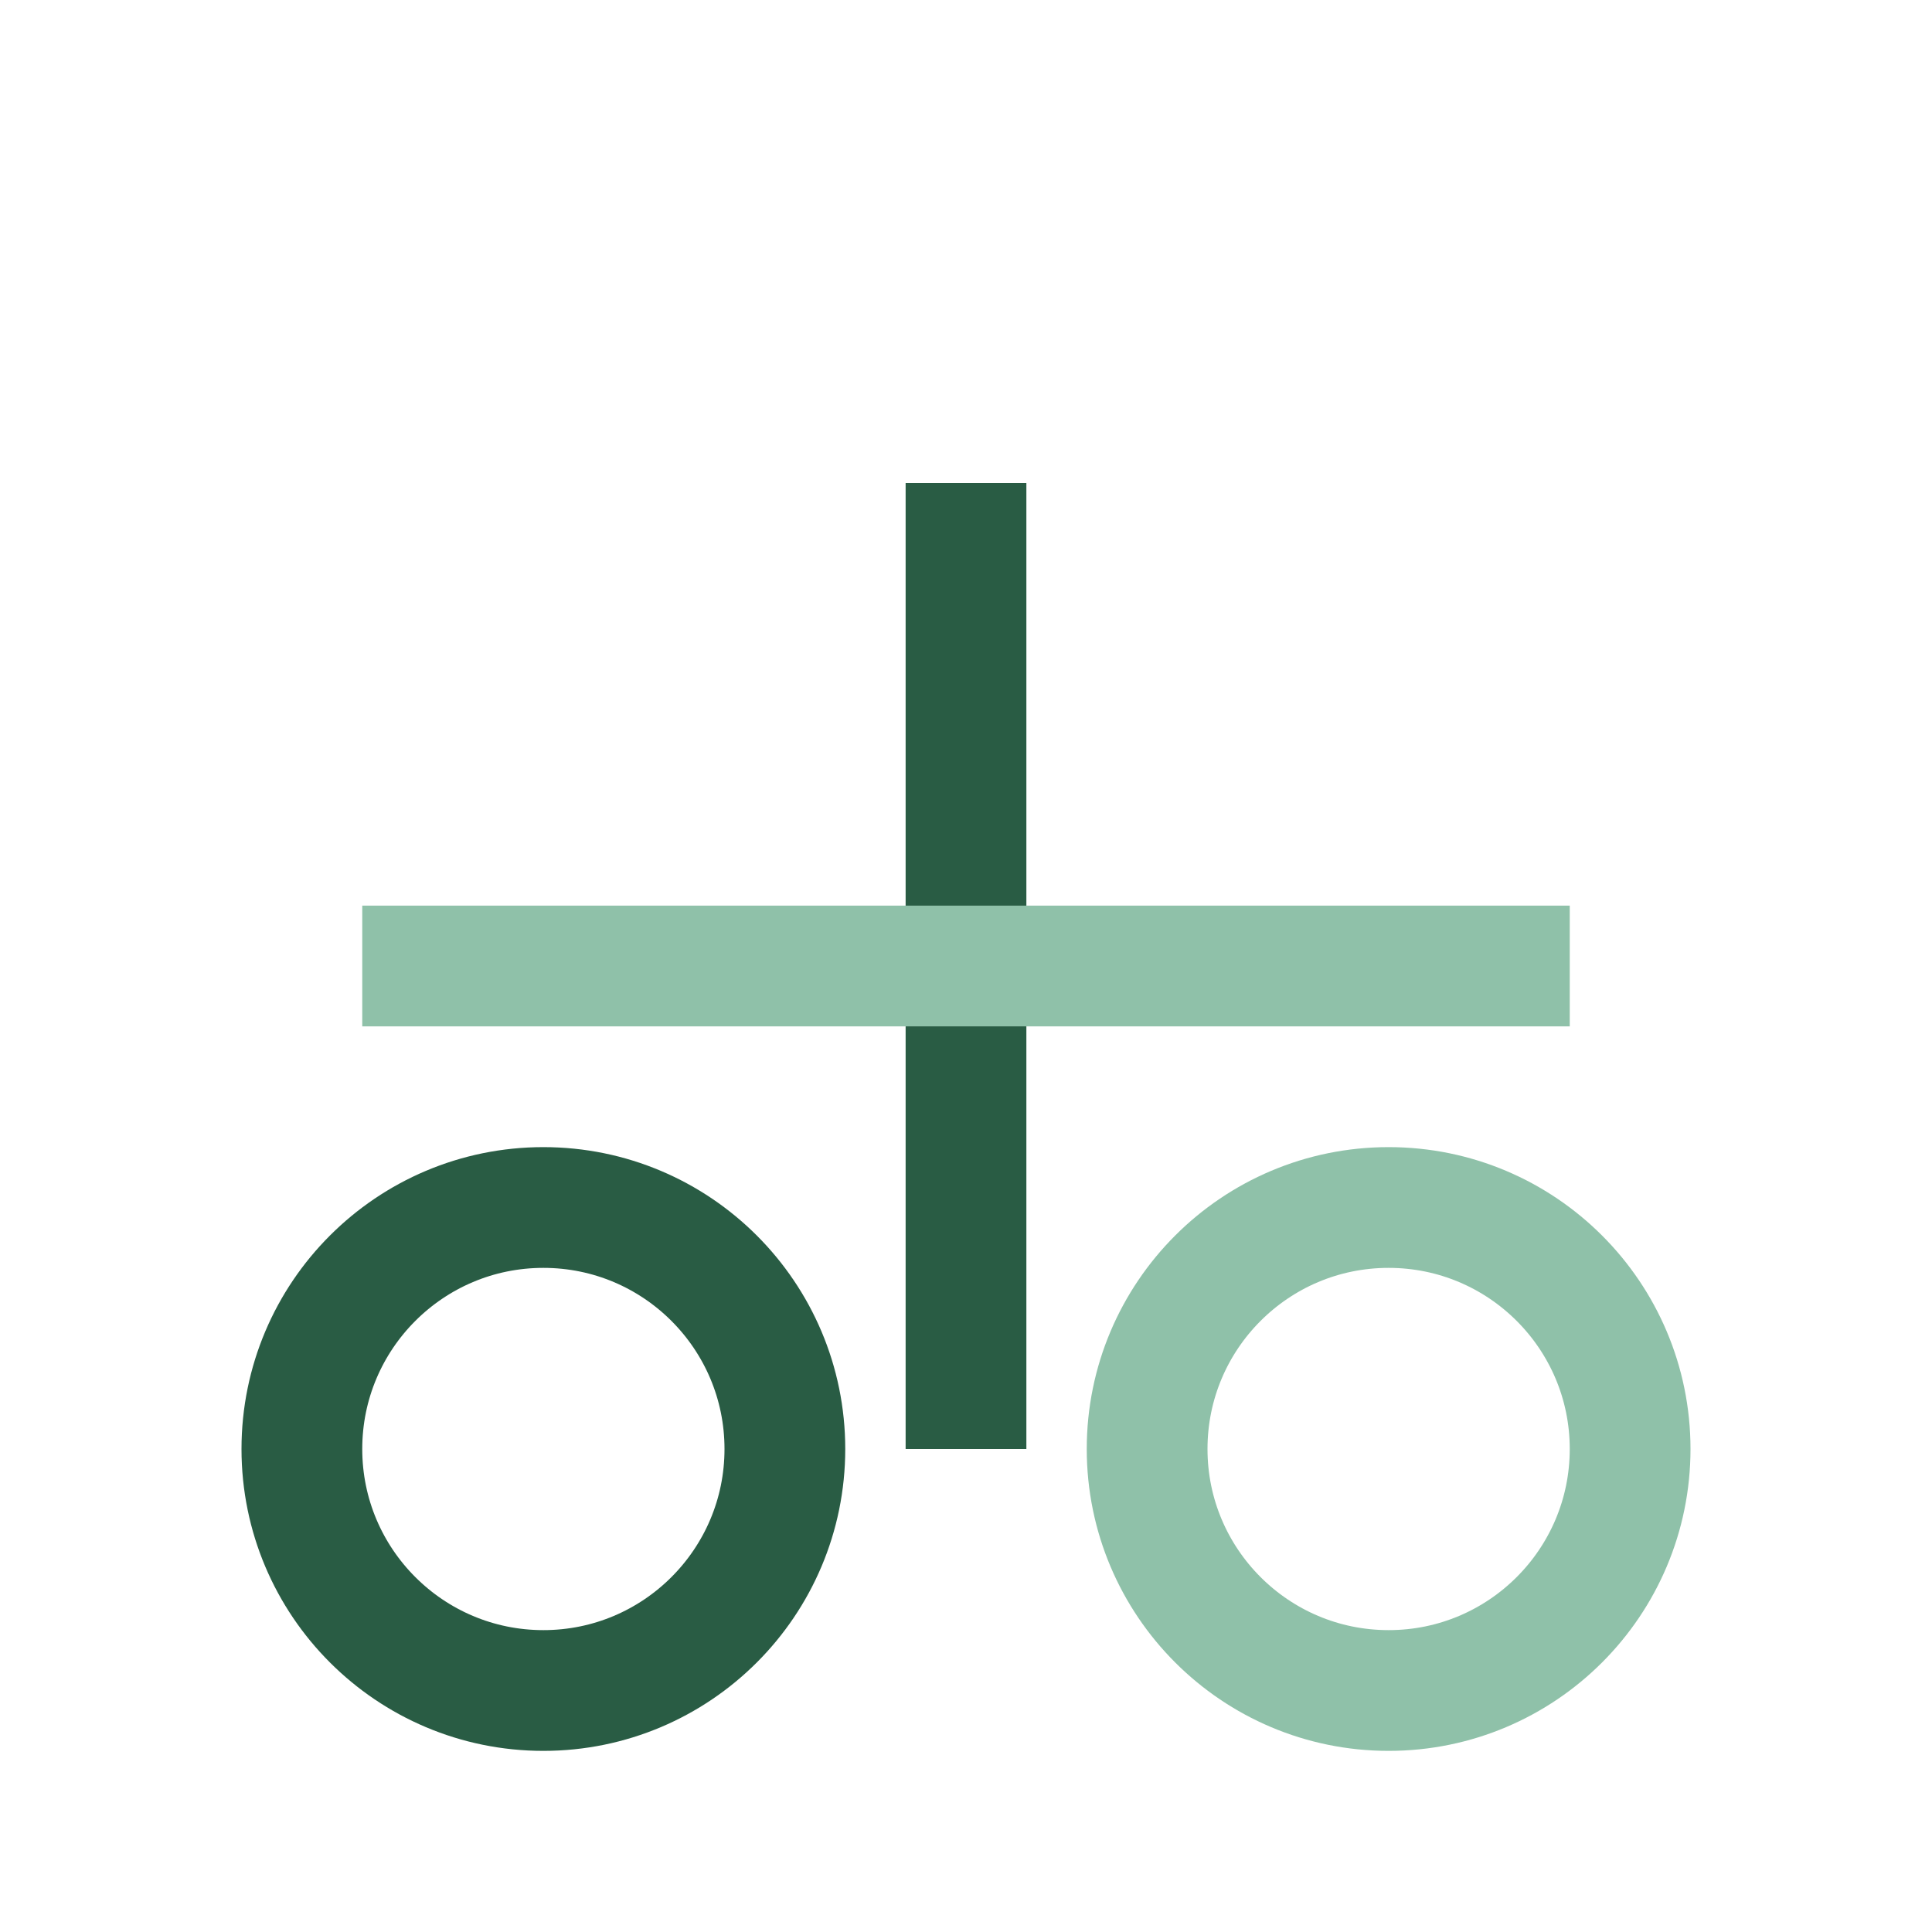
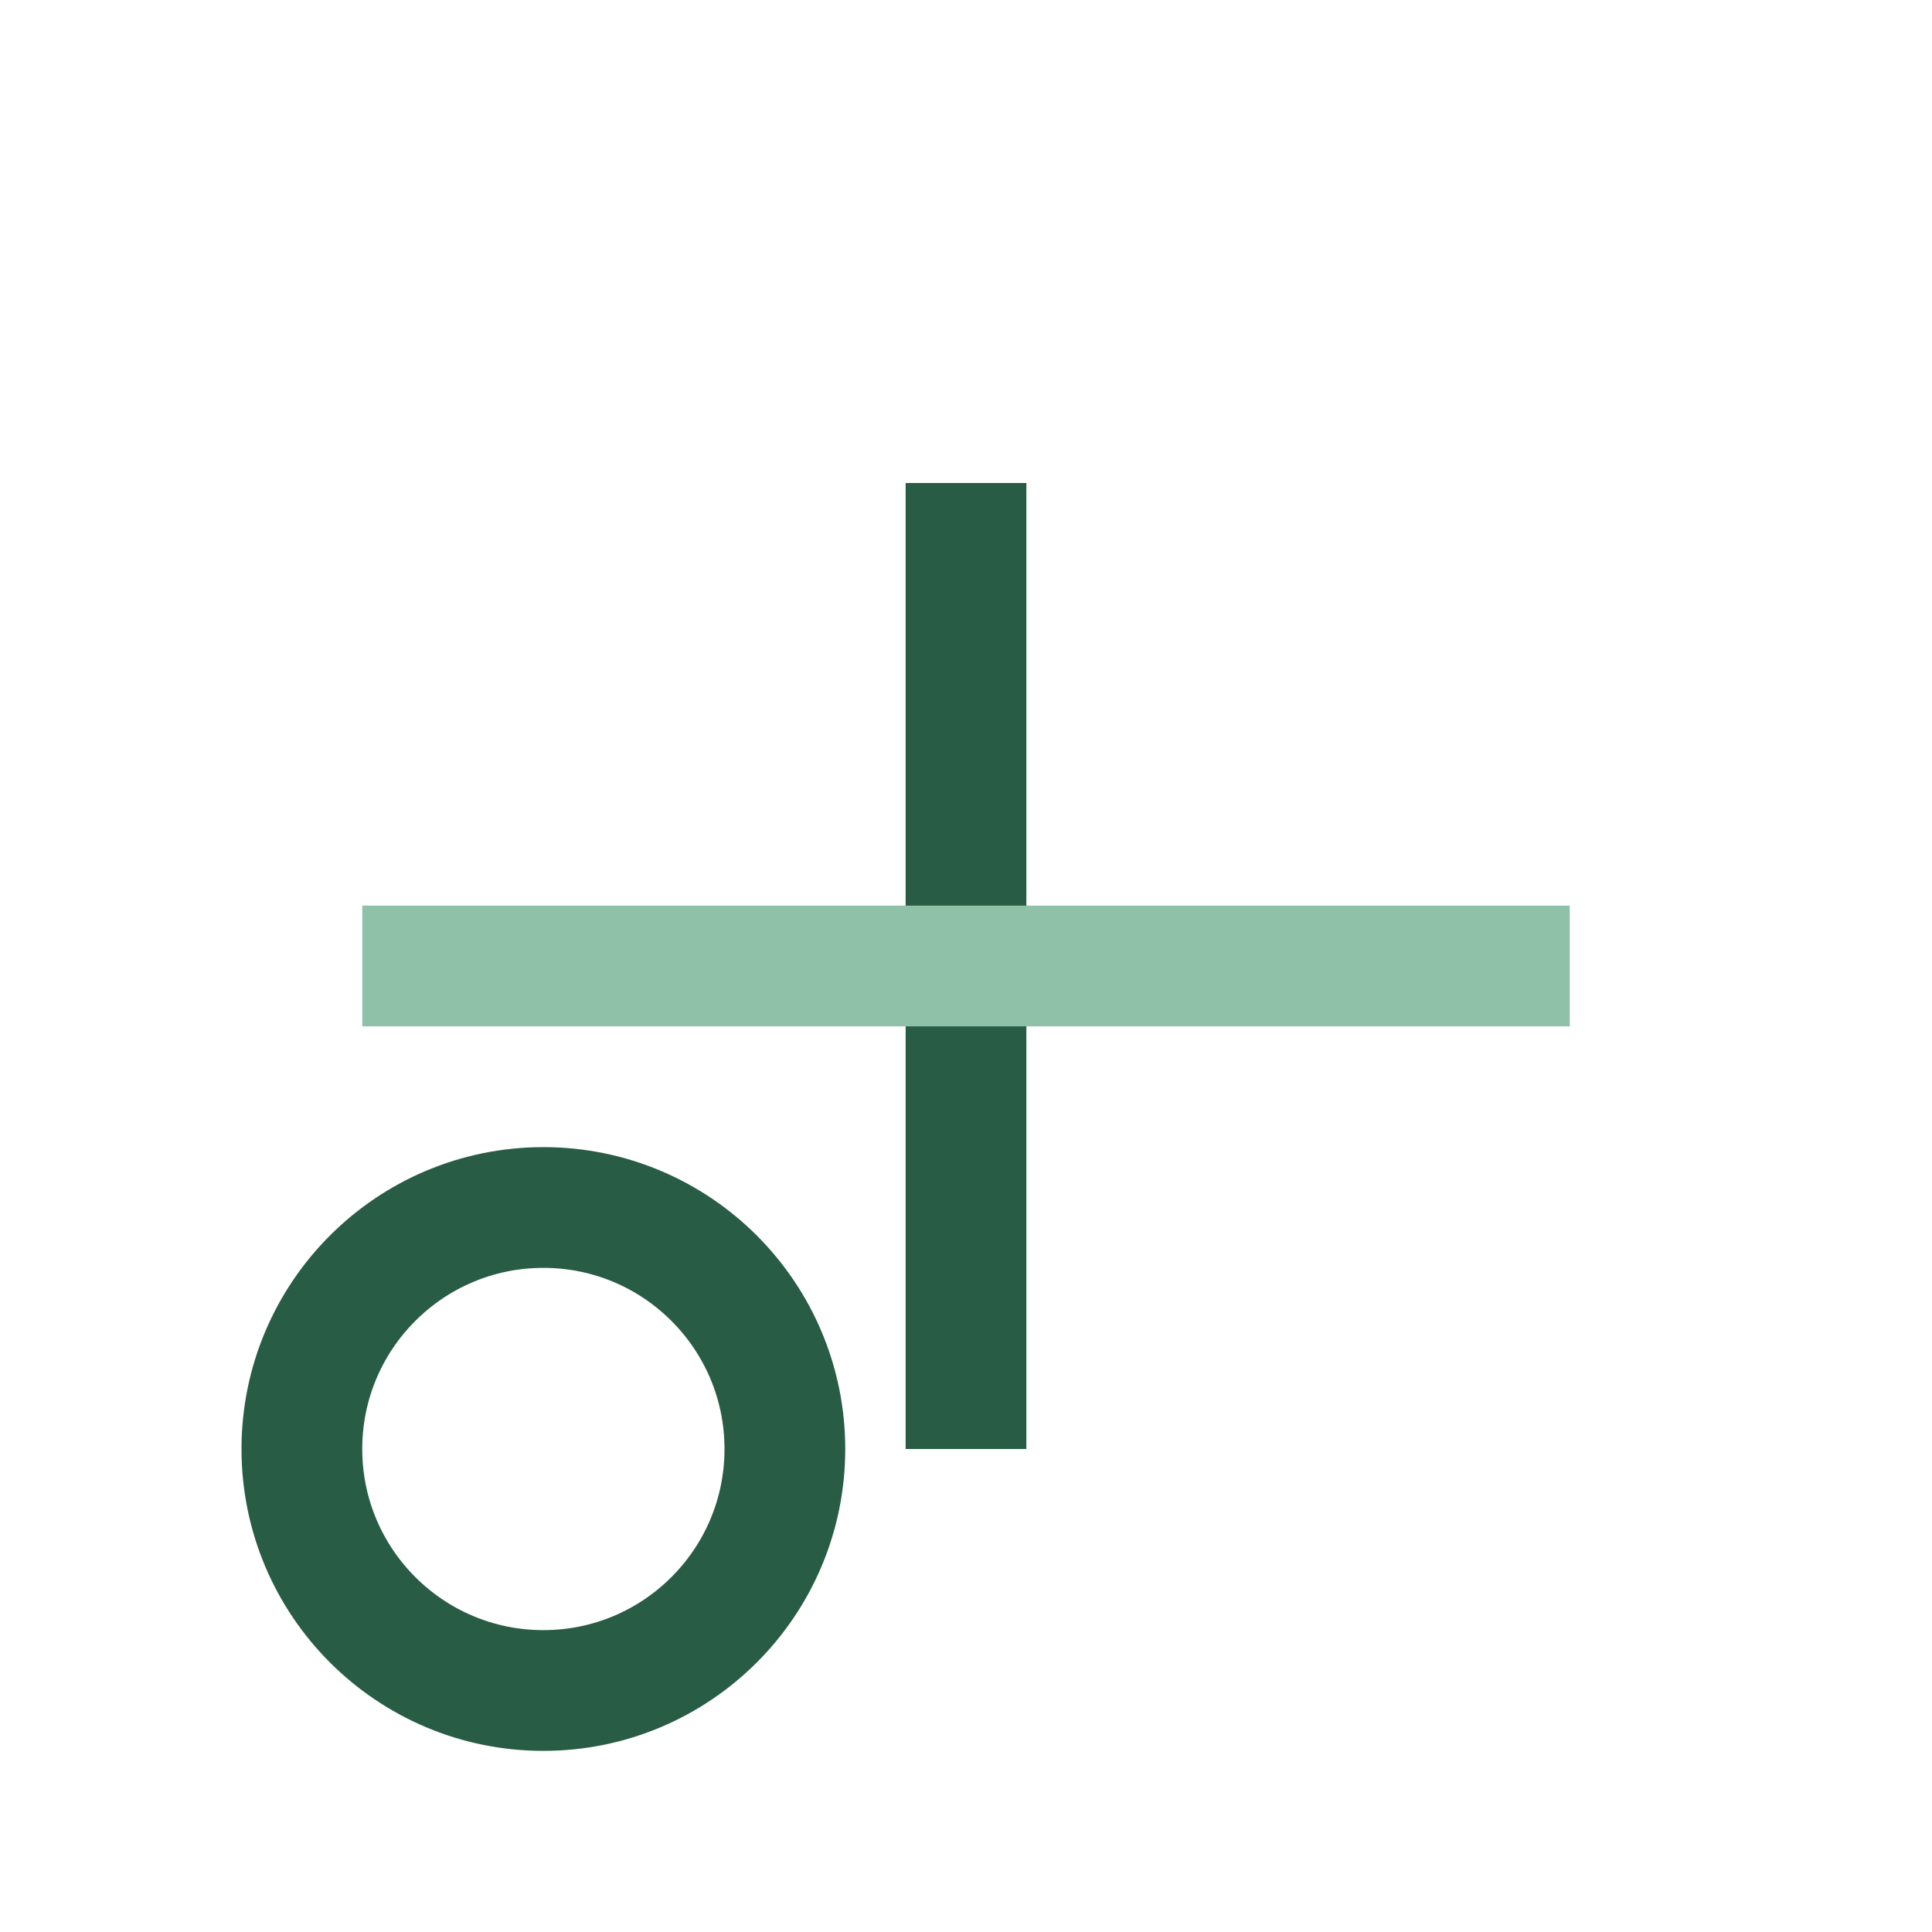
<svg xmlns="http://www.w3.org/2000/svg" width="32" height="32" viewBox="0 0 32 32">
  <rect x="15" y="8" width="2" height="16" fill="#295C44" />
  <line x1="6" y1="16" x2="26" y2="16" stroke="#8FC1A9" stroke-width="2" />
  <circle cx="9" cy="24" r="4" stroke="#295C44" stroke-width="2" fill="none" />
-   <circle cx="23" cy="24" r="4" stroke="#8FC1A9" stroke-width="2" fill="none" />
</svg>